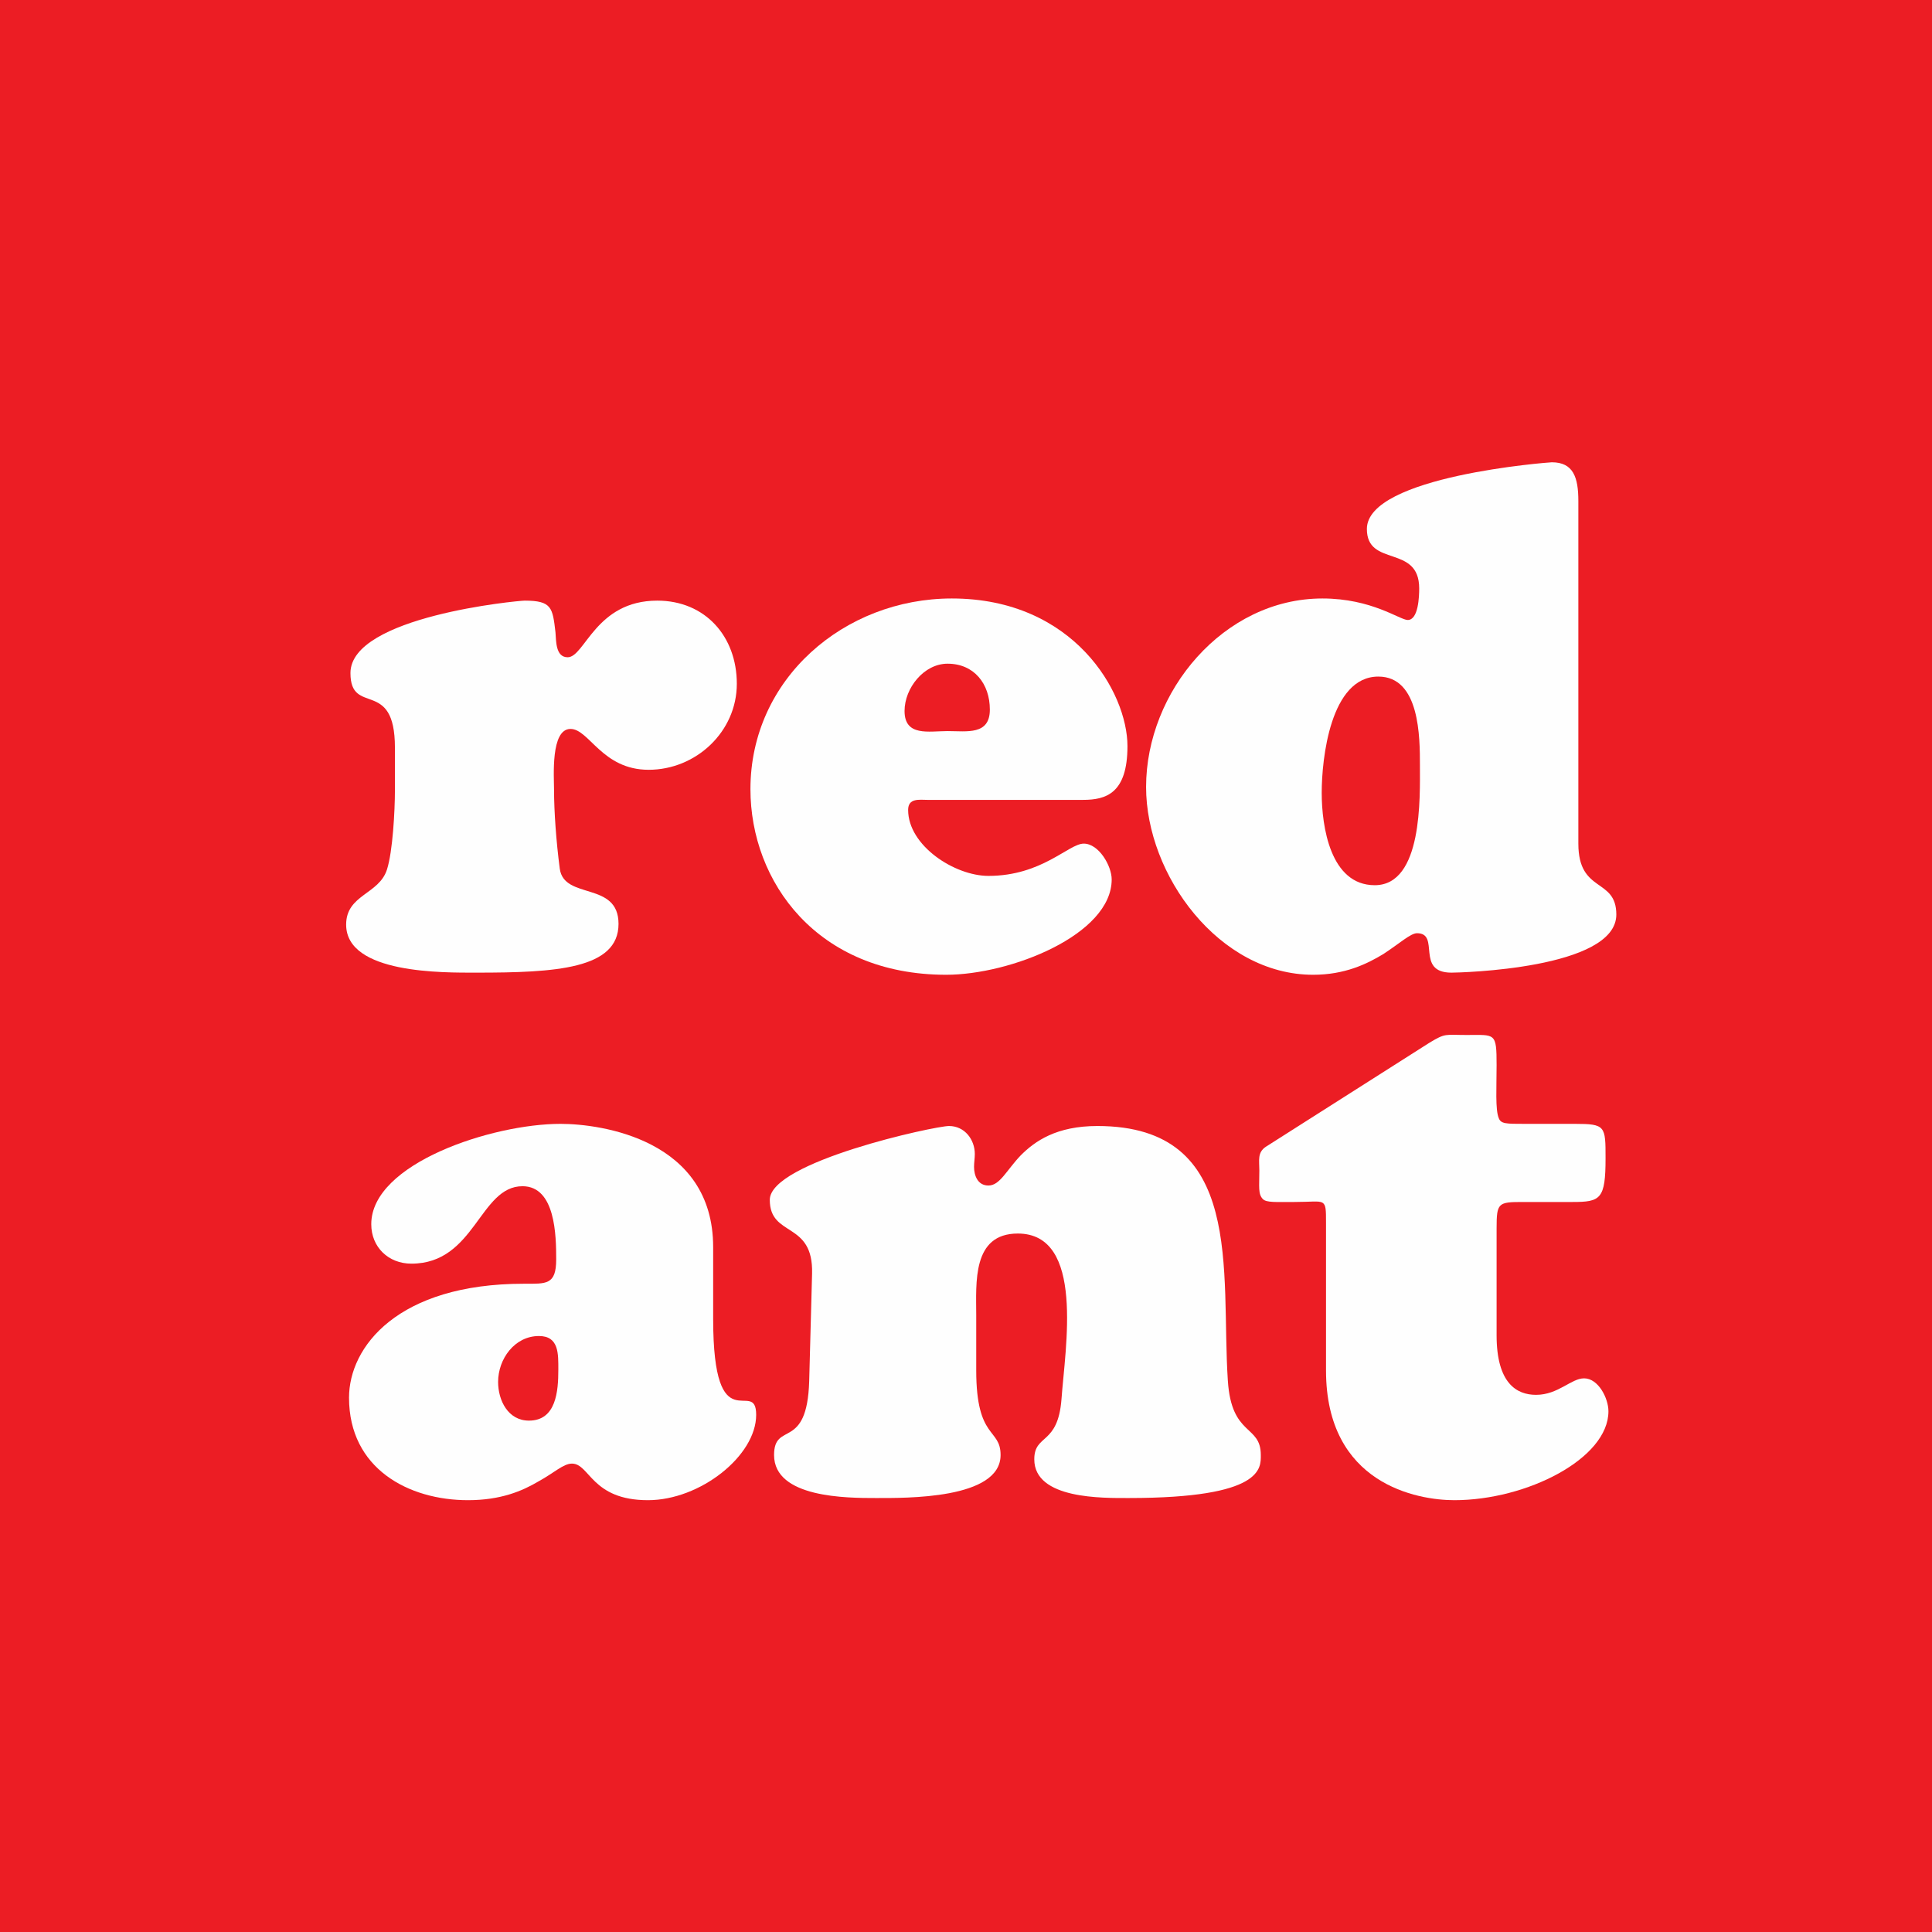
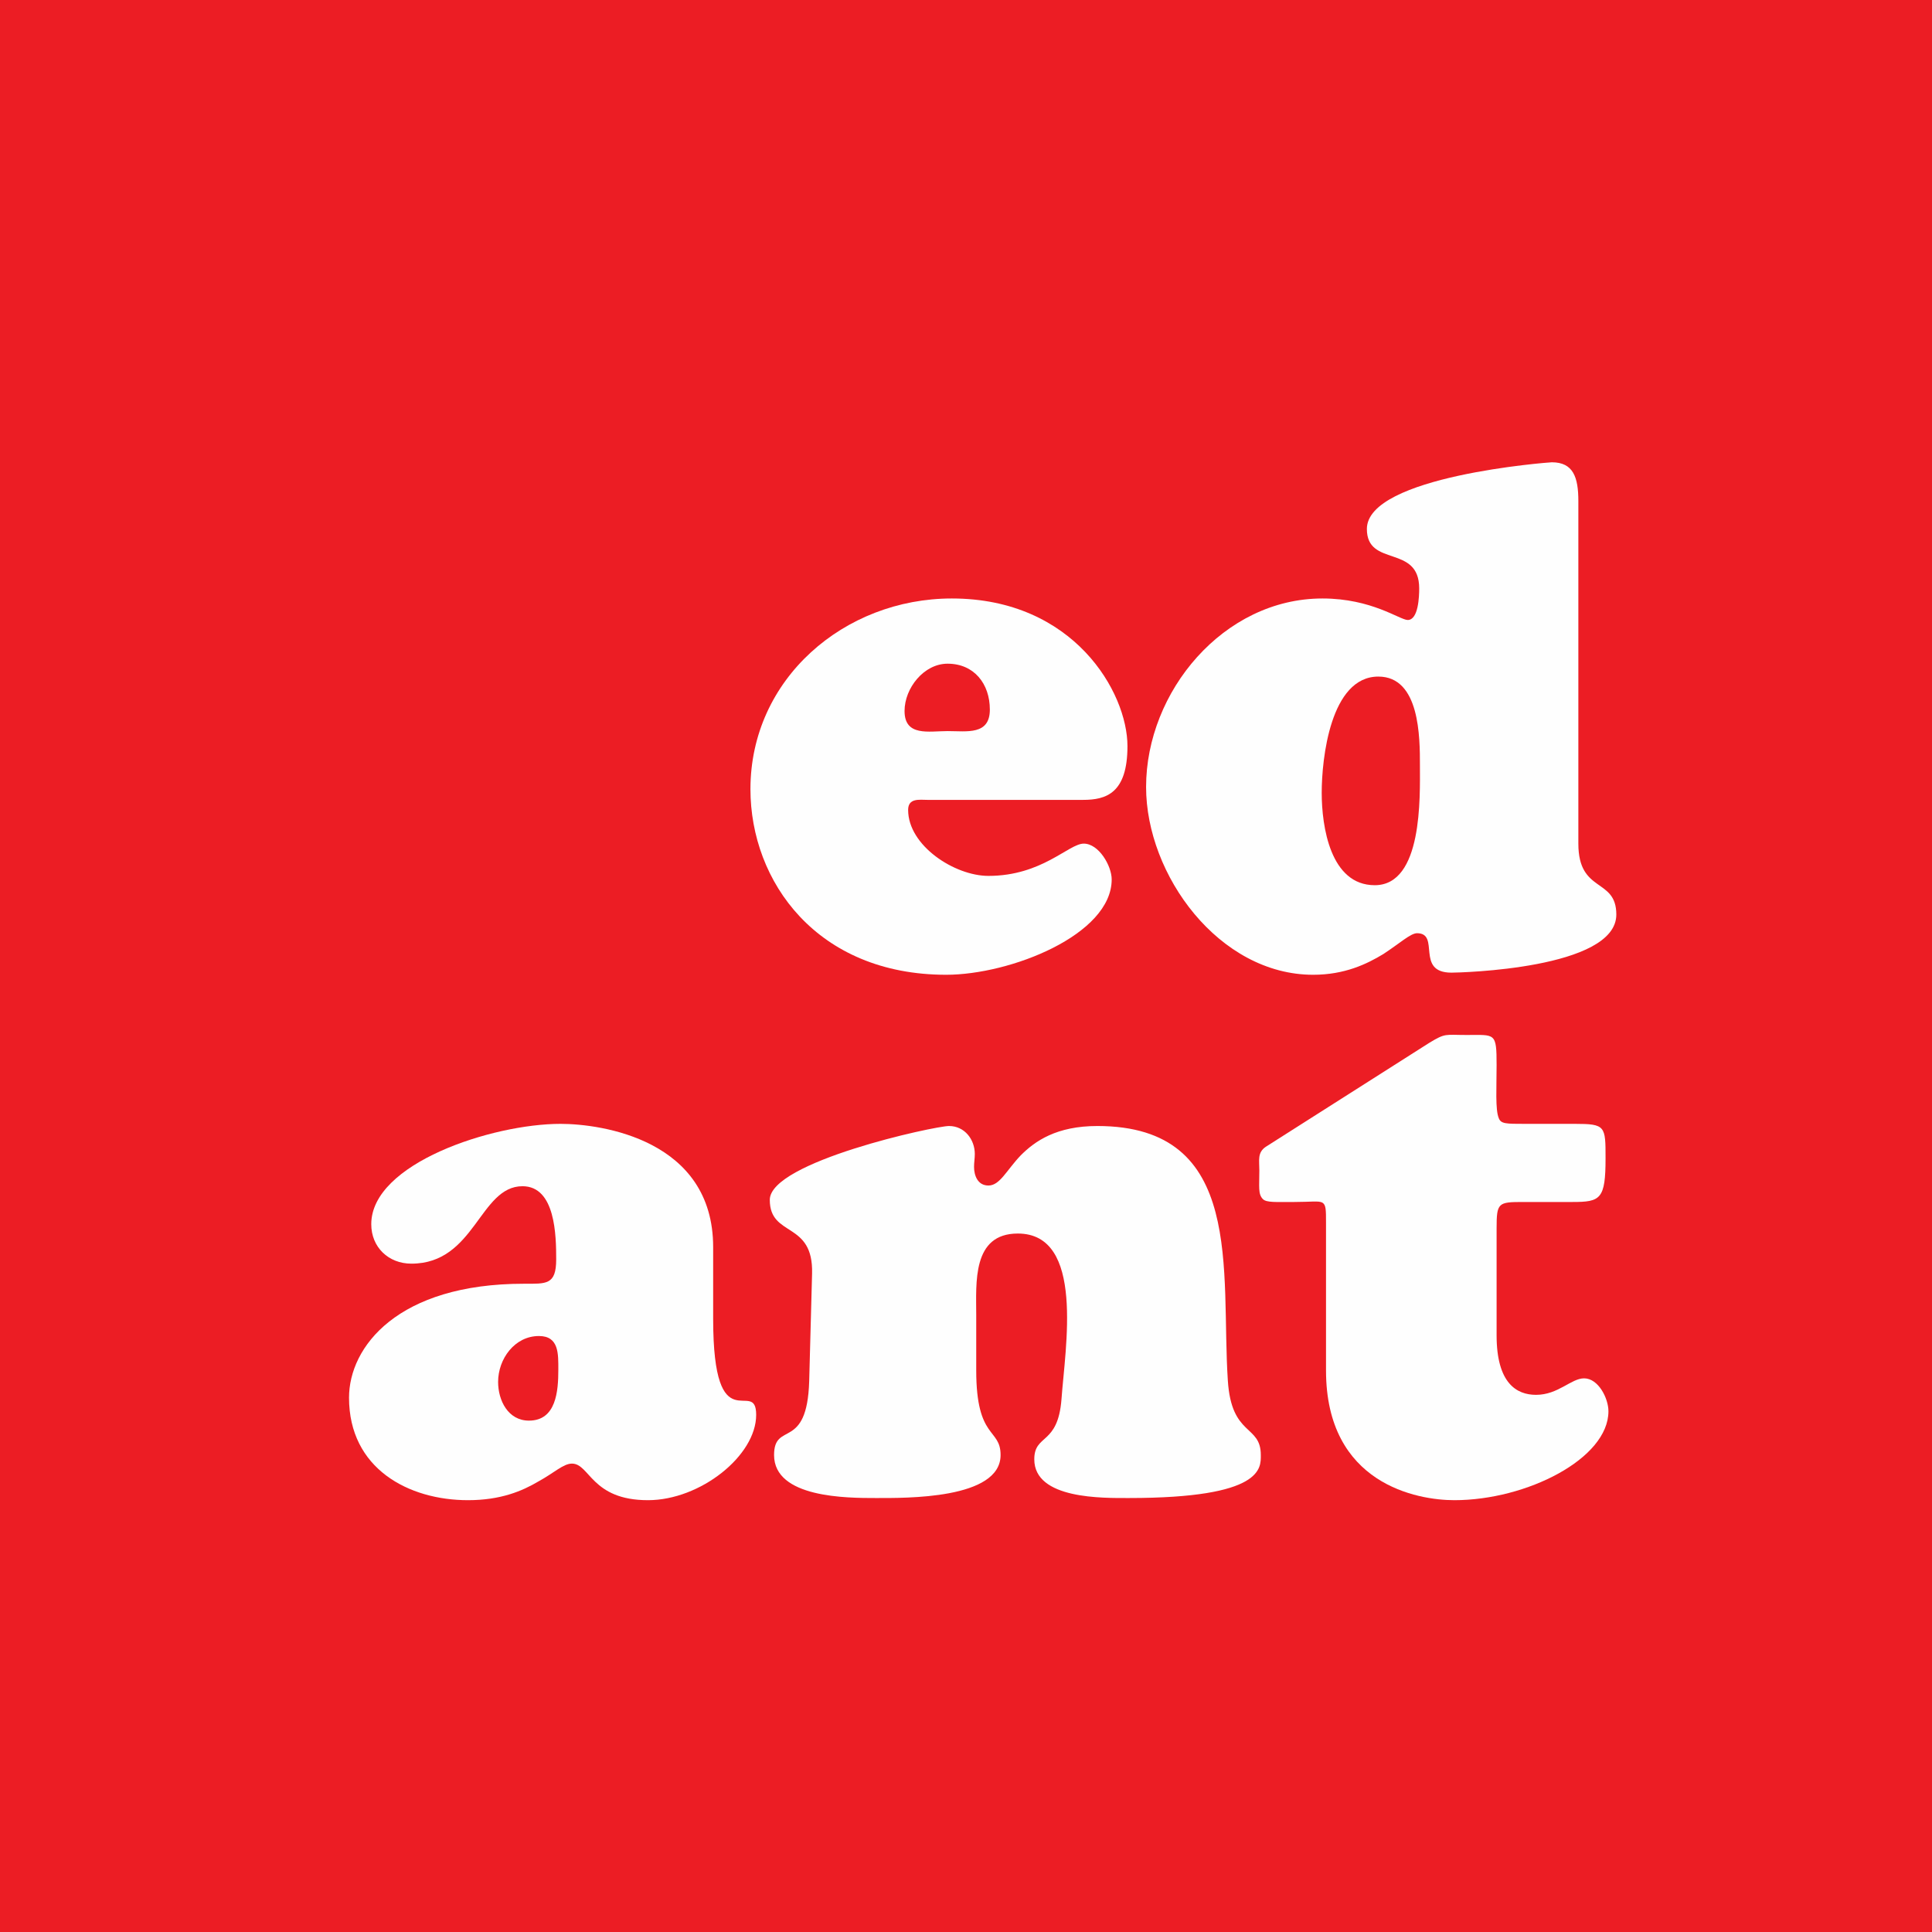
<svg xmlns="http://www.w3.org/2000/svg" viewBox="0 0 61 61" version="1.1">
  <g id="Legal" stroke="none" stroke-width="1" fill="none" fill-rule="evenodd">
    <g transform="translate(-28, -28)" id="HEADER" fill="#EC1D24">
      <g transform="translate(28, 28)" fill="#EC1D24">
        <g id="RA-Logo">
          <polygon id="Fill-1" fill="#EC1D24" points="0 61.963 61.962 61.963 61.962 0 0 0" />
          <g id="Group-14" transform="translate(10.731, 14.27)" fill="#FEFEFE">
-             <path d="M1.738,9.334 C1.738,7.115 0.334,8.36 0.334,6.98 C0.334,5.191 5.631,4.694 5.834,4.694 C6.694,4.694 6.716,4.92 6.807,5.69 C6.83,5.962 6.807,6.482 7.192,6.482 C7.735,6.482 8.074,4.694 10.021,4.694 C11.537,4.694 12.533,5.826 12.533,7.319 C12.533,8.835 11.243,10.035 9.749,10.035 C8.278,10.035 7.871,8.745 7.282,8.745 C6.648,8.745 6.762,10.261 6.762,10.668 C6.762,11.348 6.83,12.298 6.943,13.158 C7.078,14.154 8.798,13.543 8.798,14.901 C8.798,16.327 6.807,16.44 4.317,16.44 C3.276,16.44 0.198,16.485 0.198,14.923 C0.198,13.973 1.239,13.973 1.488,13.181 C1.669,12.615 1.738,11.325 1.738,10.691 L1.738,9.334 Z" id="Fill-2" />
            <path d="M20.522,8.134 C20.522,7.319 20.024,6.685 19.187,6.685 C18.44,6.685 17.829,7.455 17.829,8.179 C17.829,8.993 18.598,8.813 19.187,8.813 C19.798,8.813 20.522,8.949 20.522,8.134 L20.522,8.134 Z M18.553,10.985 C18.304,10.985 17.942,10.918 17.942,11.302 C17.942,12.434 19.413,13.385 20.477,13.385 C22.174,13.385 23.011,12.366 23.487,12.366 C23.962,12.366 24.369,13.068 24.369,13.497 C24.369,15.241 21.178,16.507 19.141,16.507 C15.067,16.507 12.963,13.566 12.963,10.646 C12.963,7.161 15.928,4.626 19.322,4.626 C23.17,4.626 24.867,7.591 24.867,9.288 C24.867,10.782 24.189,10.985 23.464,10.985 L18.553,10.985 Z" id="Fill-4" />
            <path d="M32.788,7.092 C31.272,7.092 31,9.695 31,10.76 C31,11.823 31.272,13.679 32.675,13.679 C34.191,13.679 34.101,10.895 34.101,9.899 C34.101,9.016 34.101,7.092 32.788,7.092 L32.788,7.092 Z M39.103,12.366 C39.103,13.951 40.302,13.43 40.302,14.606 C40.302,16.327 35.346,16.44 35.097,16.44 C33.942,16.44 34.757,15.195 34.01,15.195 C33.807,15.195 33.467,15.512 32.947,15.852 C32.426,16.168 31.725,16.507 30.729,16.507 C27.764,16.507 25.455,13.362 25.455,10.578 C25.455,7.568 27.9,4.626 31.023,4.626 C32.584,4.626 33.467,5.305 33.716,5.305 C34.055,5.305 34.078,4.558 34.078,4.309 C34.078,2.906 32.426,3.653 32.426,2.431 C32.426,0.756 38.197,0.326 38.265,0.326 C38.944,0.326 39.103,0.801 39.103,1.548 L39.103,12.366 Z" id="Fill-6" />
            <path d="M4.996,29.362 C4.996,29.95 5.313,30.584 5.97,30.584 C6.83,30.584 6.897,29.656 6.897,28.977 C6.897,28.479 6.92,27.913 6.286,27.913 C5.517,27.913 4.996,28.637 4.996,29.362 L4.996,29.362 Z M11.786,27.37 C11.786,31.353 13.144,29.18 13.144,30.402 C13.144,31.693 11.379,33.096 9.727,33.096 C7.939,33.096 7.893,31.941 7.327,31.941 C7.056,31.941 6.762,32.236 6.264,32.507 C5.766,32.801 5.087,33.096 4.046,33.096 C2.168,33.096 0.289,32.1 0.289,29.86 C0.289,28.253 1.828,26.262 5.811,26.262 C6.513,26.262 6.83,26.307 6.83,25.492 C6.83,24.745 6.807,23.183 5.766,23.183 C4.408,23.183 4.272,25.628 2.258,25.628 C1.533,25.628 0.991,25.107 0.991,24.383 C0.991,22.459 4.815,21.214 6.966,21.214 C8.256,21.214 11.786,21.712 11.786,25.107 L11.786,27.37 Z" id="Fill-8" />
            <path d="M20.092,29 C20.092,31.195 20.861,30.81 20.861,31.67 C20.861,33.073 17.851,33.028 16.923,33.028 C16.018,33.028 13.709,33.028 13.709,31.67 C13.709,30.584 14.751,31.557 14.818,29.339 L14.909,25.944 C14.955,24.269 13.574,24.813 13.574,23.613 C13.574,22.414 18.779,21.282 19.232,21.282 C19.729,21.282 20.047,21.712 20.047,22.165 C20.047,22.301 20.023,22.436 20.023,22.572 C20.023,22.843 20.137,23.161 20.477,23.161 C20.839,23.161 21.043,22.685 21.495,22.211 C21.947,21.757 22.626,21.282 23.917,21.282 C28.601,21.282 27.809,25.877 28.036,29.316 C28.149,31.104 29.077,30.697 29.077,31.67 C29.077,32.077 29.167,33.028 24.913,33.028 C24.098,33.028 21.925,33.073 21.925,31.806 C21.925,30.992 22.672,31.376 22.784,29.905 C22.898,28.298 23.532,24.677 21.405,24.677 C19.956,24.677 20.092,26.239 20.092,27.257 L20.092,29 Z" id="Fill-10" />
            <path d="M36.522,27.89 C36.522,29.407 37.156,29.77 37.767,29.77 C38.468,29.77 38.876,29.249 39.284,29.249 C39.736,29.249 40.053,29.882 40.053,30.289 C40.053,31.783 37.473,33.096 35.188,33.096 C34.032,33.096 31.136,32.598 31.136,29 L31.136,24.338 C31.136,23.93 31.136,23.772 31.023,23.703 C30.91,23.636 30.66,23.681 30.139,23.681 C29.552,23.681 29.257,23.703 29.144,23.591 C28.986,23.432 29.031,23.206 29.031,22.685 C29.031,22.369 28.963,22.12 29.235,21.938 L34.395,18.657 C34.915,18.34 34.893,18.408 35.572,18.408 C36.477,18.408 36.522,18.318 36.522,19.358 C36.522,20.06 36.477,20.762 36.59,21.033 C36.658,21.214 36.816,21.214 37.405,21.214 L38.989,21.214 C39.962,21.214 39.962,21.282 39.962,22.301 C39.962,23.591 39.804,23.681 38.921,23.681 L37.36,23.681 C36.567,23.681 36.522,23.703 36.522,24.518 L36.522,27.89 Z" id="Fill-12" />
          </g>
        </g>
      </g>
    </g>
  </g>
</svg>